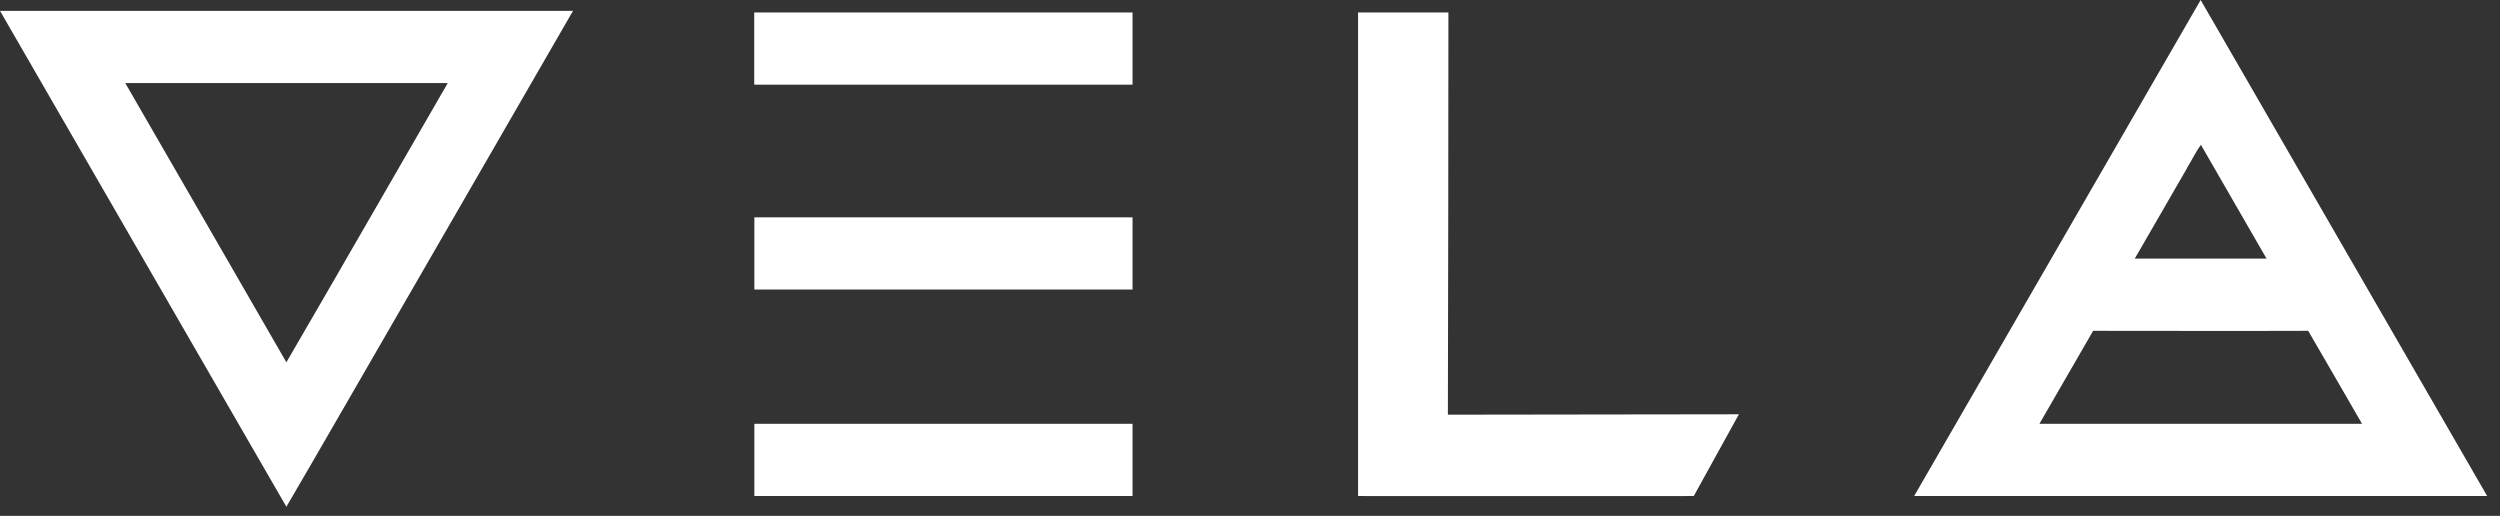
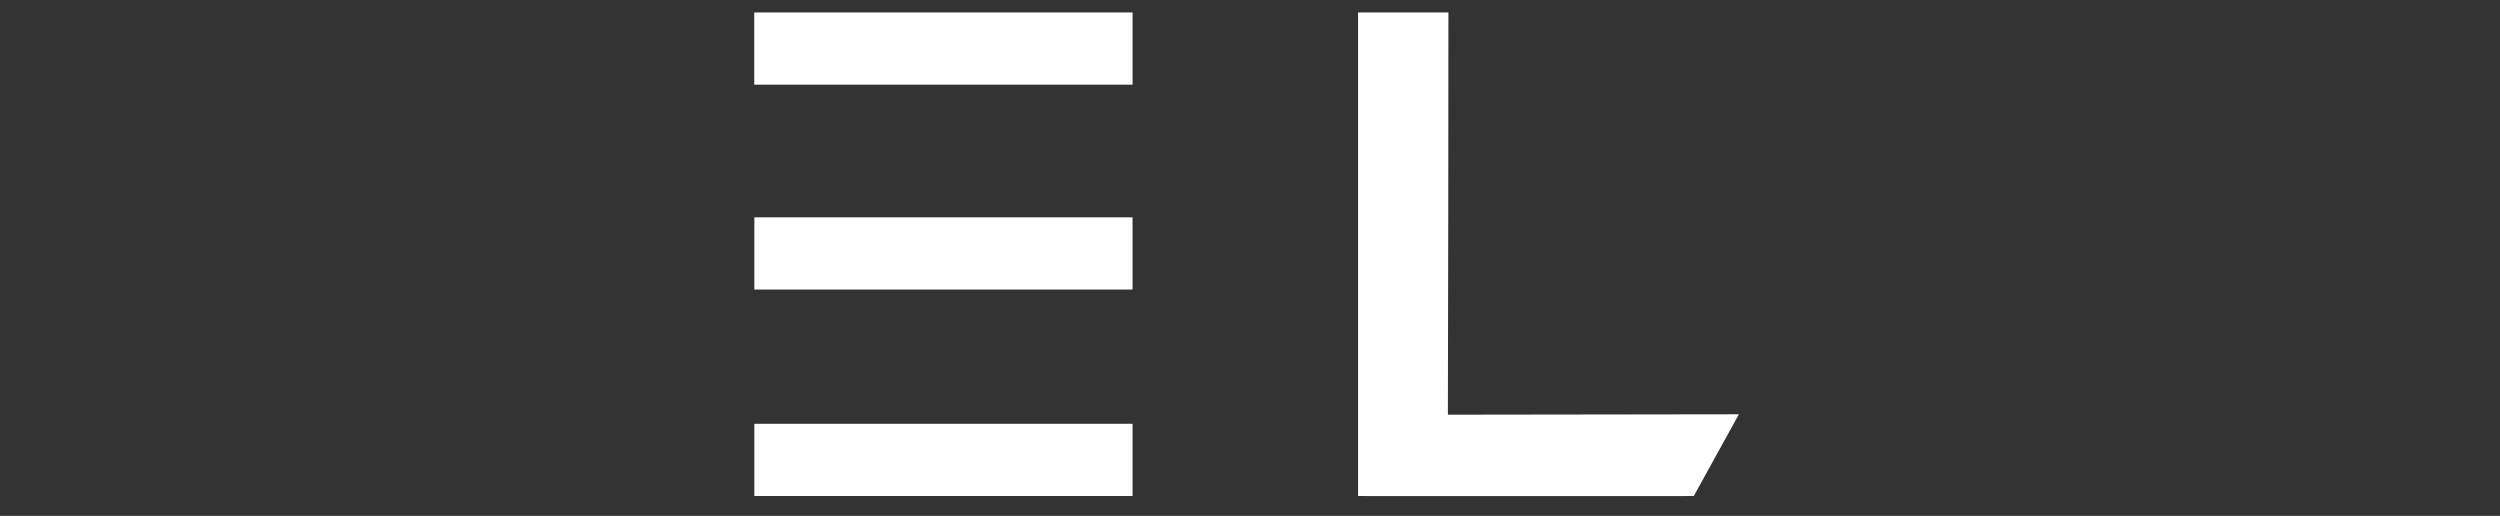
<svg xmlns="http://www.w3.org/2000/svg" width="189" height="39" viewBox="0 0 189 39" fill="none">
  <rect x="0" y="0" width="189" height="39" fill="#333333" stroke="none" />
  <g clip-path="url(#clip0_142_443)">
-     <path d="M158.24 25.01C156.89 27.35 155.53 29.69 154.18 32.04C162.31 32.04 170.44 32.04 178.57 32.04C177.21 29.7 175.87 27.35 174.5 25.01C169.08 25.03 163.66 25.01 158.24 25.01ZM165.33 12.73C164.02 15 162.7 17.27 161.39 19.55C164.71 19.55 168.03 19.55 171.35 19.55C169.7 16.68 168.04 13.82 166.39 10.95C165.98 11.5 165.69 12.14 165.32 12.73H165.33ZM166.37 0C173.59 12.5 180.81 25 188.03 37.5C173.59 37.5 159.15 37.5 144.71 37.5C151.93 25 159.15 12.5 166.37 0Z" fill="white" />
-     <path d="M9.47 6.28C13.53 13.32 17.6 20.35 21.65 27.39C25.74 20.37 29.78 13.31 33.85 6.28C25.72 6.28 17.59 6.28 9.46 6.28M0 0.82C14.44 0.82 28.88 0.82 43.32 0.82C38.53 9.1 33.75 17.39 28.97 25.67C26.53 29.88 24.11 34.11 21.65 38.31C14.44 25.82 7.21 13.32 0 0.82Z" fill="white" />
    <path d="M102.68 0.94C104.96 0.94 107.23 0.94 109.5 0.94C109.5 11.08 109.48 21.21 109.46 31.35C116.79 31.34 124.13 31.33 131.46 31.32C130.33 33.38 129.18 35.44 128.05 37.5C119.59 37.51 111.13 37.5 102.67 37.5C102.67 25.31 102.67 13.12 102.67 0.93" fill="white" />
    <path d="M57.02 0.94C66.549 0.94 76.079 0.94 85.62 0.94V6.4C76.09 6.4 66.559 6.4 57.02 6.4V0.94Z" fill="white" />
    <path d="M57.02 16.43C66.549 16.43 76.079 16.43 85.62 16.43C85.62 18.25 85.62 20.07 85.62 21.89C76.09 21.89 66.559 21.89 57.029 21.89C57.029 20.07 57.029 18.25 57.029 16.43" fill="white" />
    <path d="M57.02 32.04C66.549 32.04 76.079 32.04 85.62 32.04C85.62 33.86 85.62 35.68 85.62 37.5C76.09 37.5 66.559 37.5 57.029 37.5C57.029 35.68 57.029 33.86 57.029 32.04" fill="white" />
  </g>
  <defs>
    <clipPath id="clip0_142_443">
      <rect width="188.04" height="38.32" fill="white" />
    </clipPath>
  </defs>
</svg>